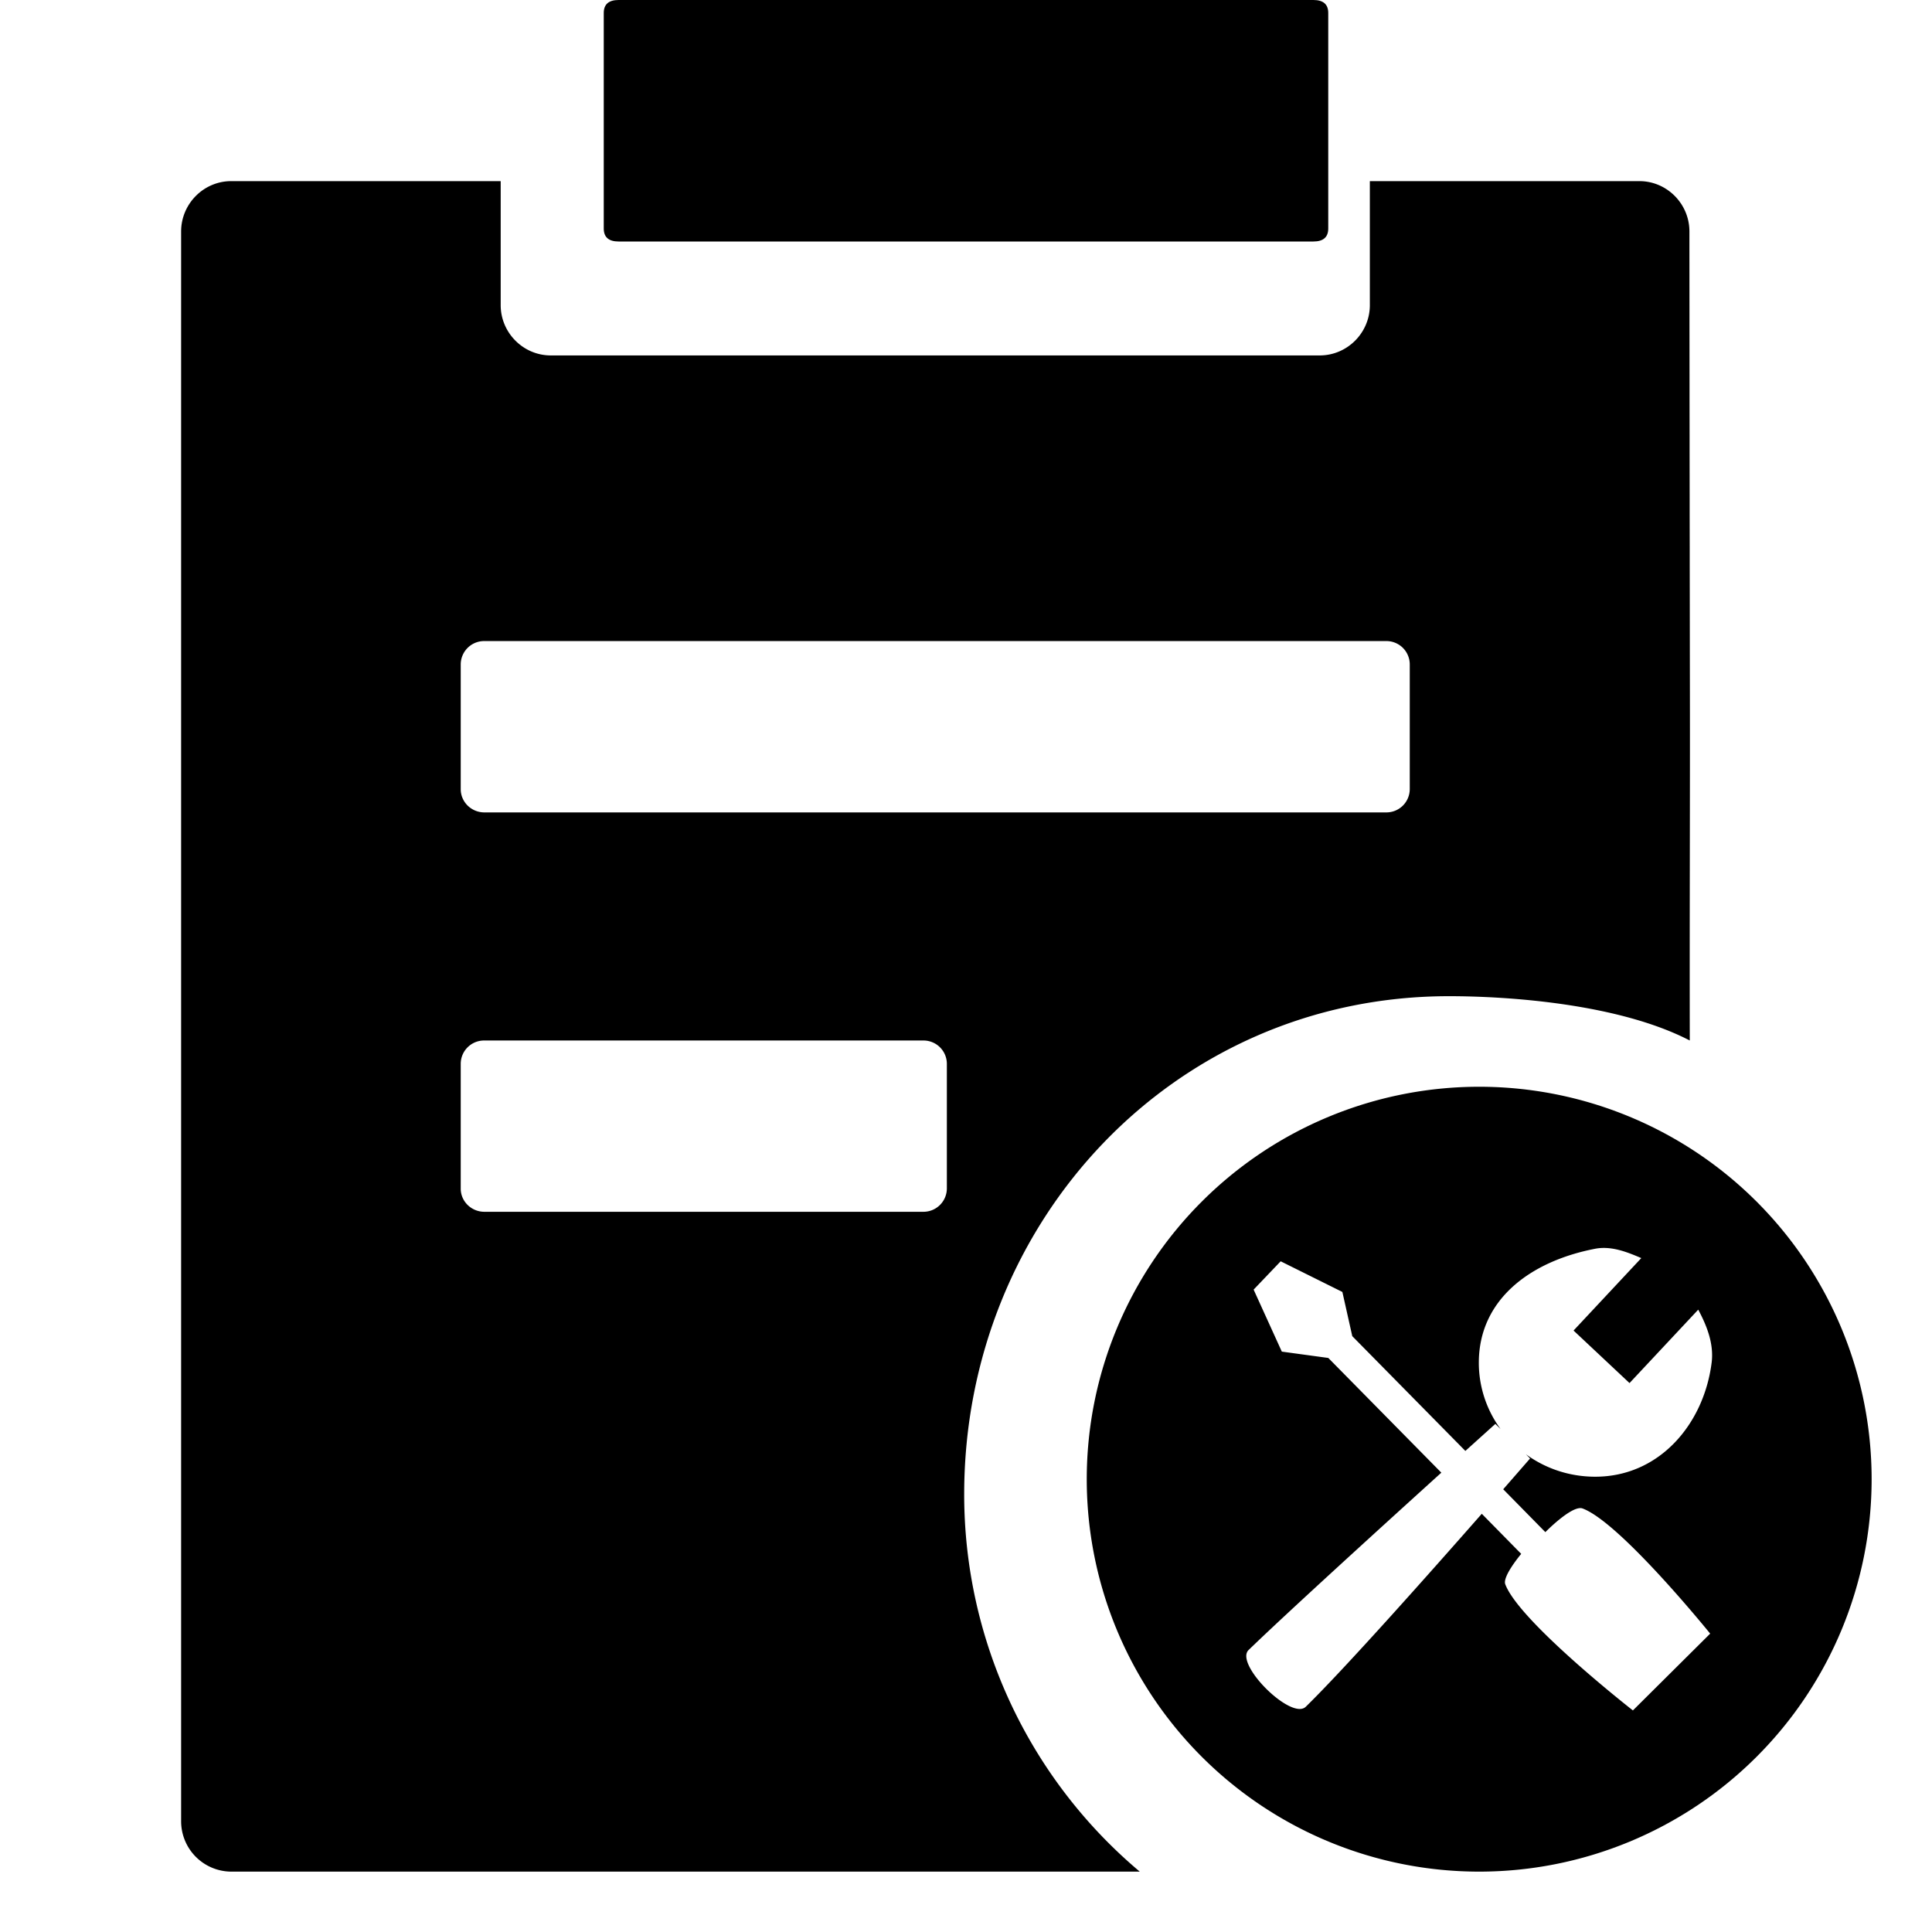
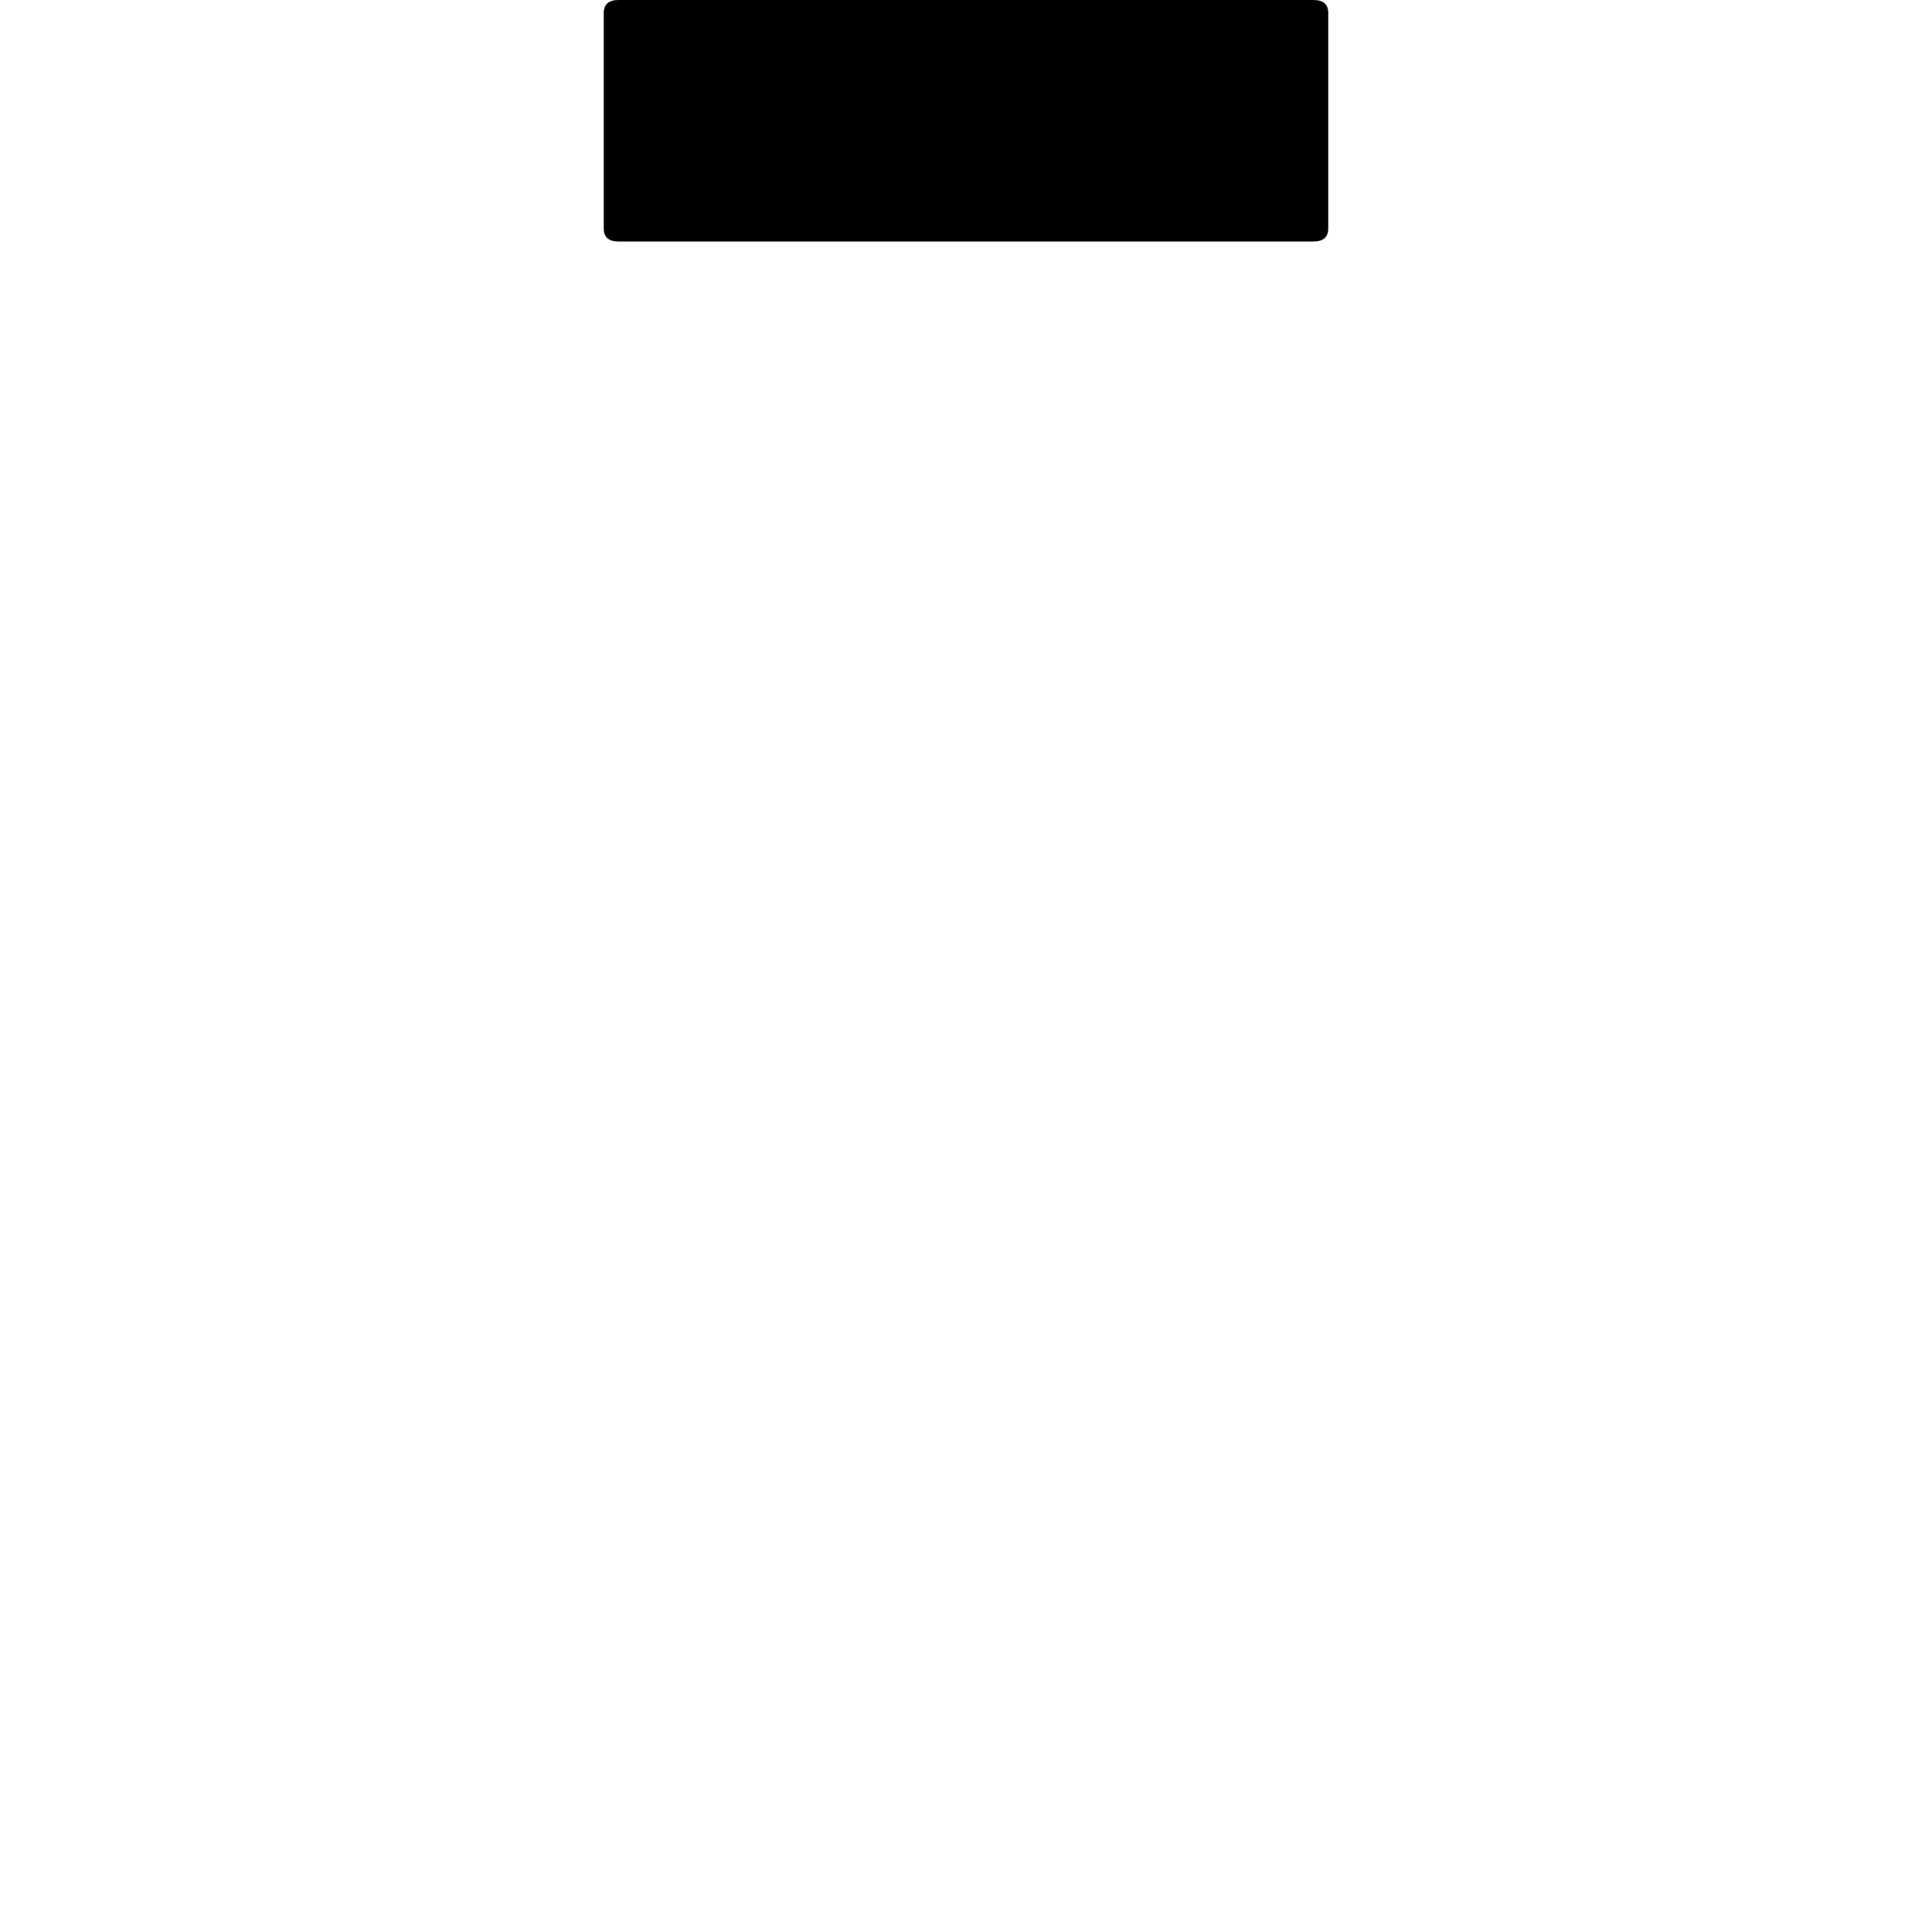
<svg xmlns="http://www.w3.org/2000/svg" t="1747710078481" class="icon" viewBox="0 0 1024 1024" version="1.1" p-id="15008" width="48" height="48">
-   <path d="M265.376 96v65.728c0 14.624 11.936 26.656 26.56 26.656h407.552c14.592 0 26.56-12 26.56-26.656V96h142.848c14.592 0 26.528 12 26.528 26.656v6.592l0.032 37.44v5.376l0.032 30.72v6.88l0.032 21.952v7.776l0.032 24.448v8.512l0.032 17.6v9.024l0.032 18.56 0.032 28.864 0.032 19.872c0.096 60.352-0.192 119.072-0.064 185.216C858.176 532.064 800 528 768 528c-145.504 0-256.96 119.104-256.96 264A261.248 261.248 0 0 0 604.096 992H122.528A26.688 26.688 0 0 1 96 965.312V122.688C96 108.032 107.936 96 122.56 96h142.816z m224.192 455.488H256.512a12.384 12.384 0 0 0-12.32 12.384v66.016c-0.064 6.72 5.44 12.256 12.32 12.384h233.056a12.416 12.416 0 0 0 12.288-12.384v-66.016a12.384 12.384 0 0 0-12.288-12.384z m245.344-211.712H256.512a12.416 12.416 0 0 0-12.32 12.384v66.048c-0.032 6.72 5.44 12.256 12.32 12.384h478.4a12.384 12.384 0 0 0 12.288-12.384v-66.048a12.384 12.384 0 0 0-12.288-12.384z" p-id="15009" fill="#000000" />
  <path d="M327.84 0h368.32c5.216 0 7.84 2.304 7.84 6.88v114.24c0 4.576-2.624 6.88-7.84 6.88h-368.32C322.624 128 320 125.696 320 121.12V6.88c0-4.576 2.624-6.88 7.84-6.88z" p-id="15010" fill="#000000" />
-   <path d="M784 576a208 208 0 1 0 0 416 208 208 0 0 0 0-416z m123.2 146.24c-4.096 32.448-27.616 60.448-61.696 60.448-13.76 0-26.496-4.416-36.736-11.904l2.208 2.24-14.24 16.32 22.336 22.72s14.24-14.56 19.712-12.544c20.064 7.424 67.648 66.336 67.648 66.336l-40.96 40.704s-60.224-47.04-67.648-66.88c-1.6-4.224 8.448-16.096 8.448-16.096l-20.896-21.248c-28.288 32.192-72.544 82.016-93.28 102.272-7.68 7.456-37.984-22.688-30.304-30.08 20.256-19.616 70.176-65.024 102.144-93.984l-59.904-60.8-24.64-3.36-14.944-32.864 14.336-15.008 32.704 16.256 5.248 23.424 59.936 60.832 15.904-14.336 2.752 2.72a59.296 59.296 0 0 1-11.52-35.136c0-33.376 27.168-53.76 61.696-60.416 8.512-1.632 16.96 1.76 24.416 4.96l-35.904 38.4 29.664 27.84 36.416-38.912c4.512 8.416 8.384 18.048 7.104 28.128z" p-id="15011" fill="#000000" />
</svg>